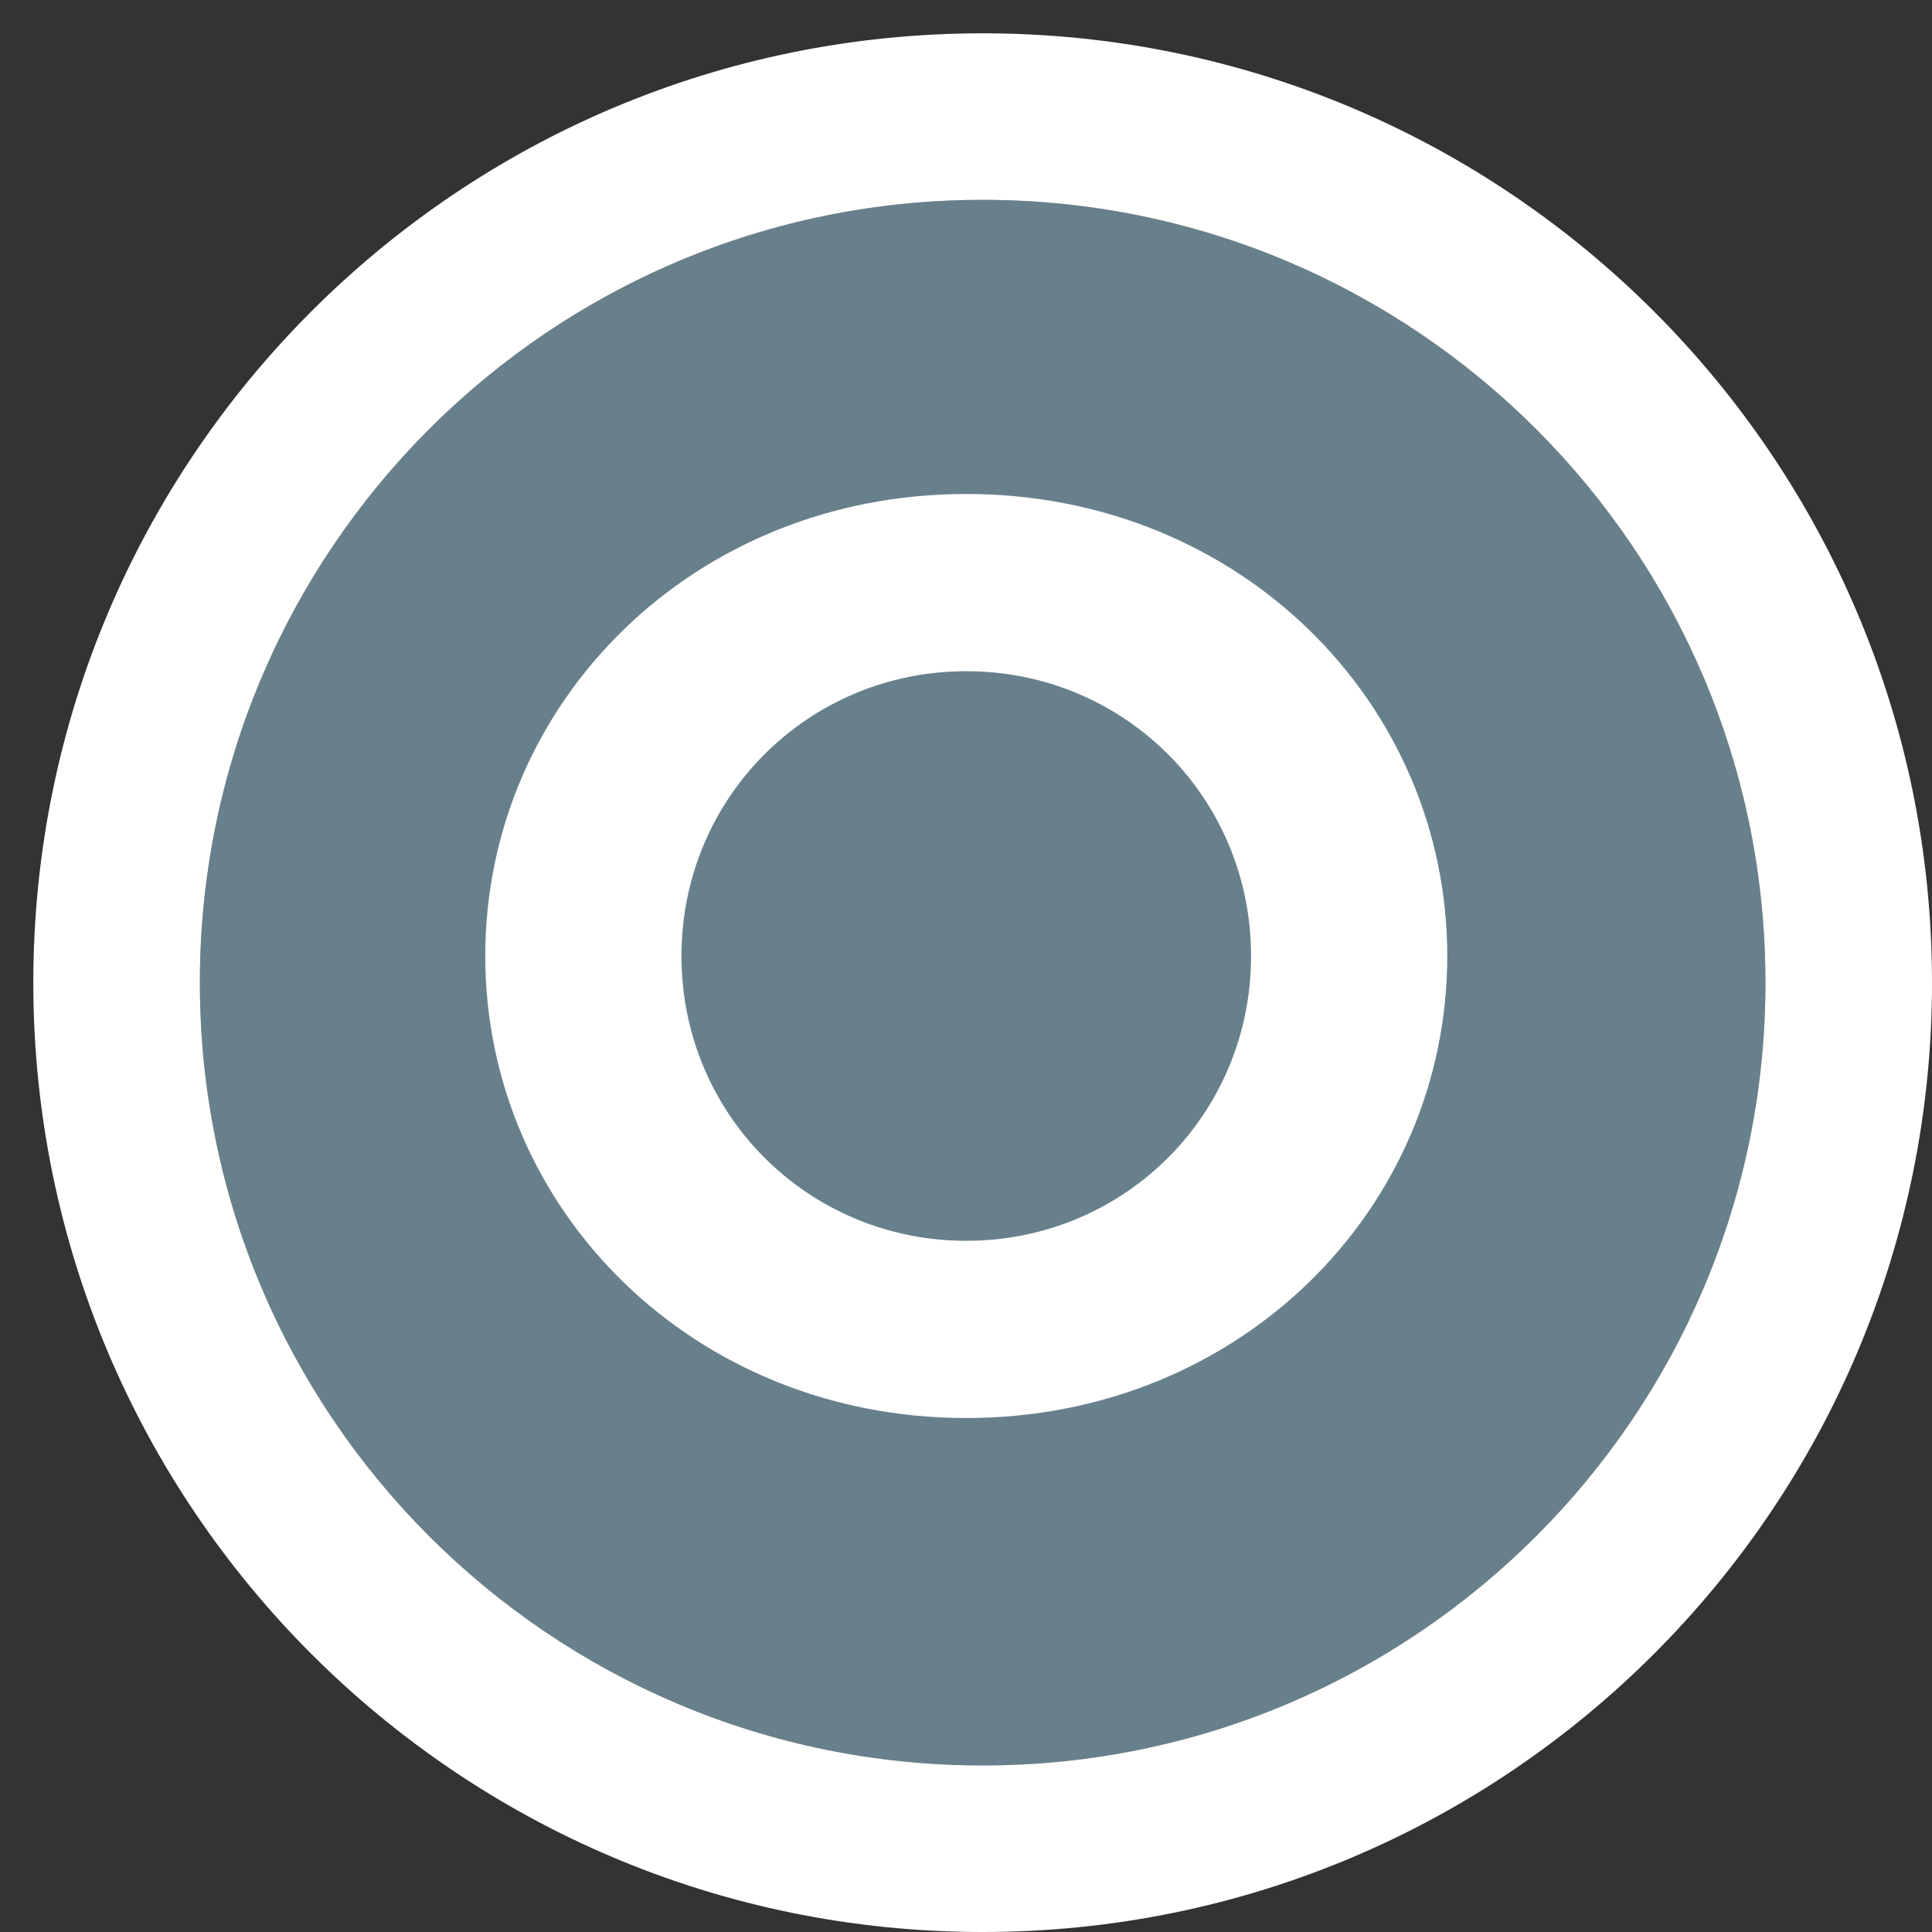
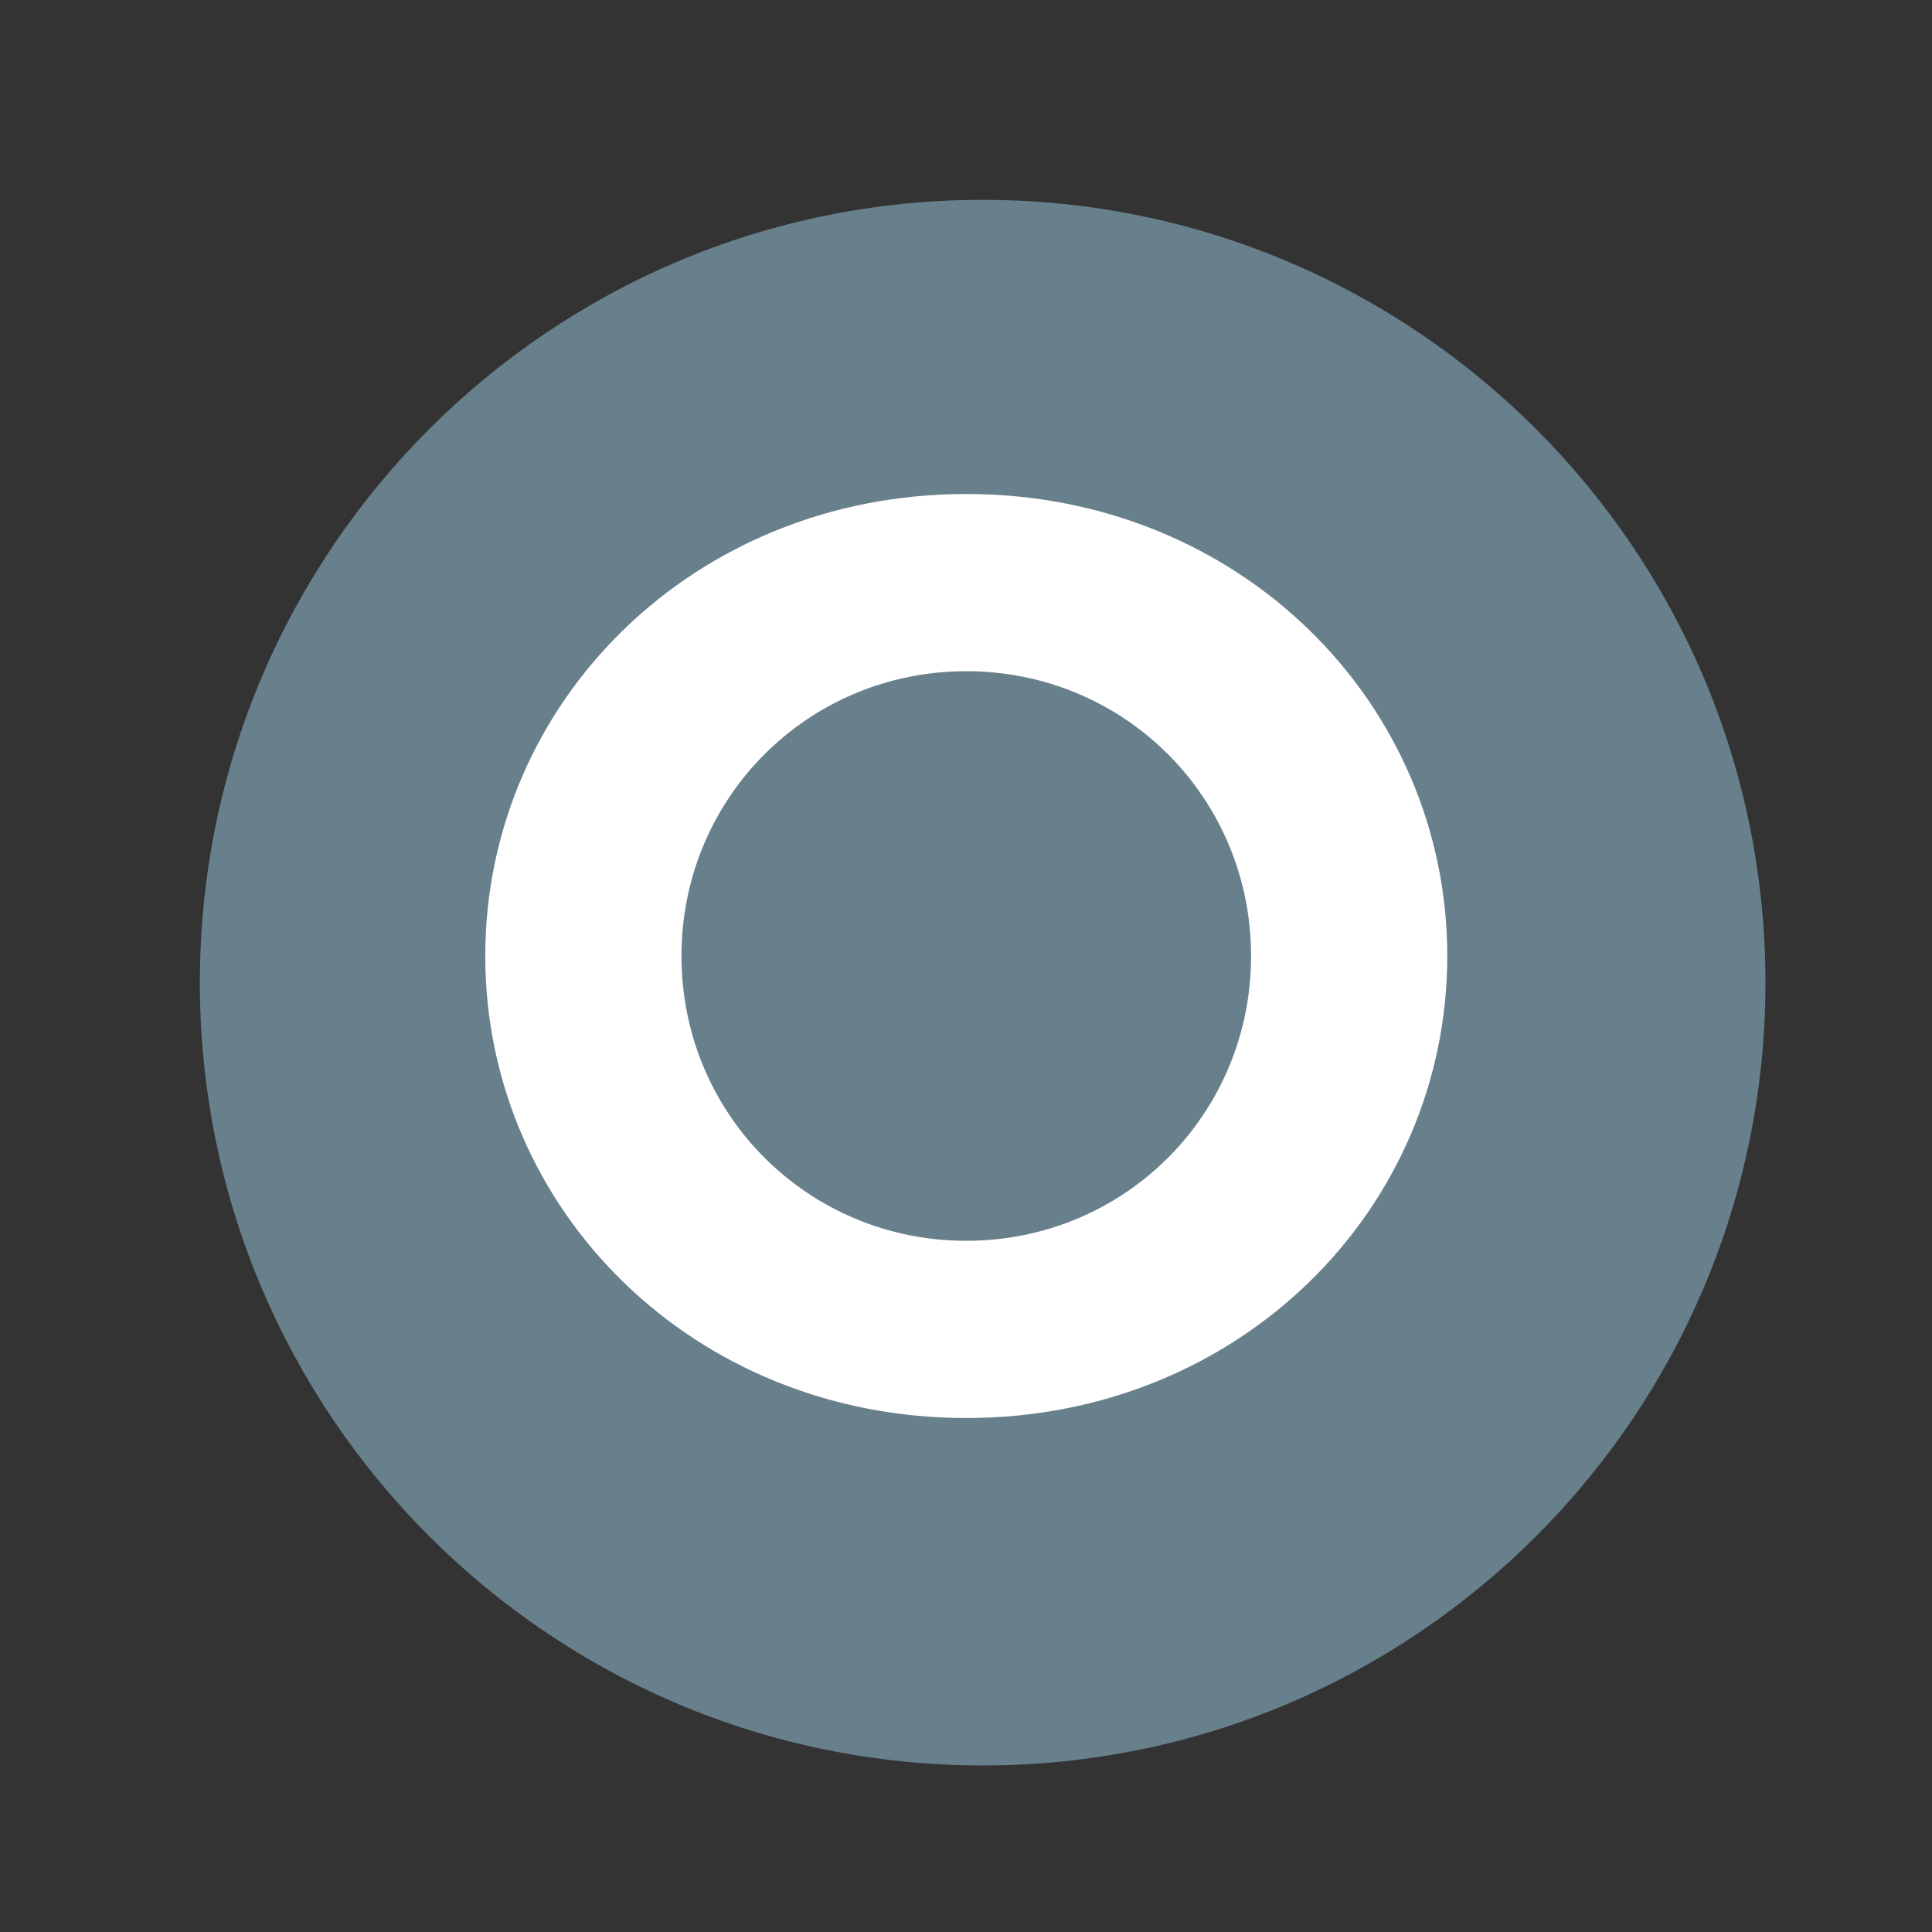
<svg xmlns="http://www.w3.org/2000/svg" width="29" height="29" viewBox="0 0 29 29" fill="none">
  <rect x="0" y="0" width="29" height="29" fill="#333333" stroke="none" />
  <path d="M26.5 14.75C26.5 21.239 21.239 26.5 14.75 26.5C8.261 26.5 3 21.239 3 14.75C3 8.261 8.261 3 14.75 3C21.239 3 26.5 8.261 26.5 14.75Z" fill="#68808C" />
-   <path fill-rule="evenodd" clip-rule="evenodd" d="M29 14.75C29 22.62 22.62 29 14.75 29C6.88 29 0.5 22.62 0.5 14.75C0.5 6.88 6.88 0.5 14.75 0.5C22.62 0.5 29 6.88 29 14.75ZM14.75 26.5C21.239 26.5 26.5 21.239 26.5 14.75C26.5 8.261 21.239 3 14.75 3C8.261 3 3 8.261 3 14.75C3 21.239 8.261 26.5 14.75 26.5Z" fill="white" />
  <path d="M10.229 14.35C10.229 11.975 12.129 10.075 14.504 10.075C16.879 10.075 18.779 11.975 18.779 14.35C18.779 16.725 16.879 18.625 14.504 18.625C12.129 18.625 10.229 16.725 10.229 14.35ZM7.284 14.35C7.284 18.15 10.4 21.285 14.504 21.285C18.608 21.285 21.724 18.15 21.724 14.35C21.724 10.55 18.608 7.415 14.504 7.415C10.4 7.415 7.284 10.55 7.284 14.35Z" fill="white" />
</svg>